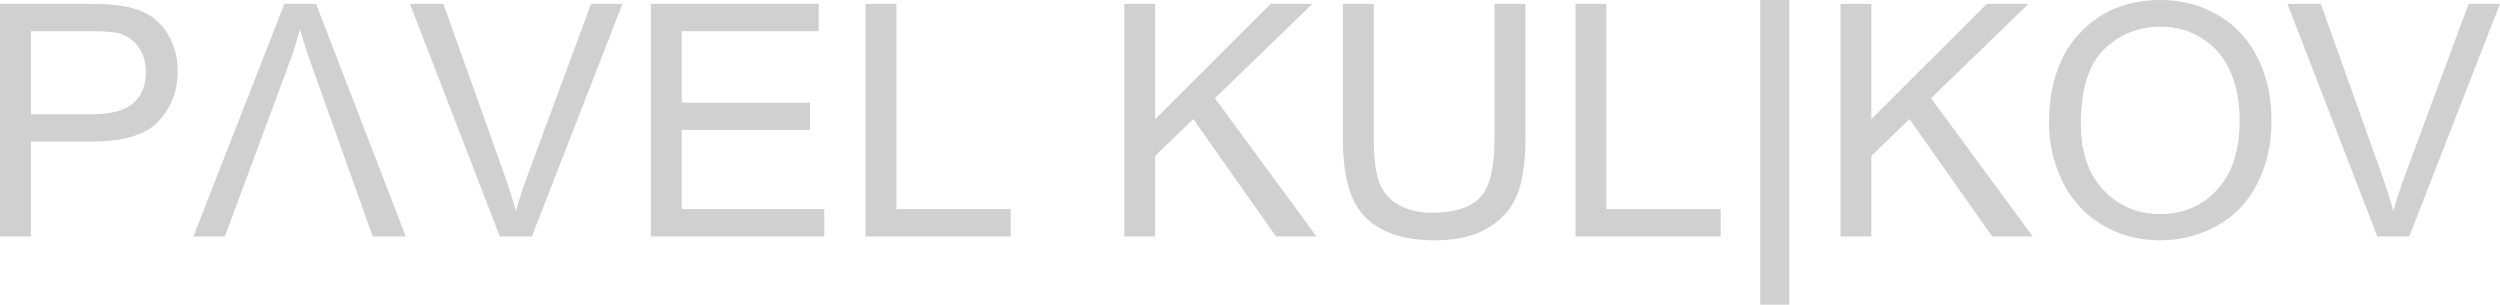
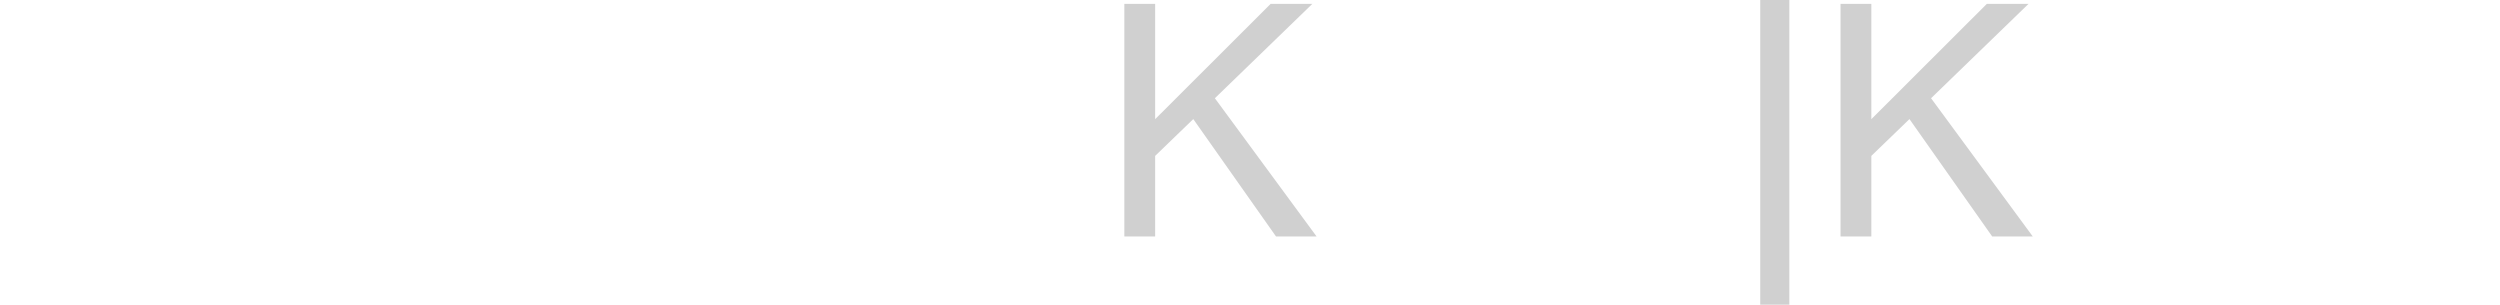
<svg xmlns="http://www.w3.org/2000/svg" xml:space="preserve" width="65.172mm" height="7.942mm" version="1.0" style="shape-rendering:geometricPrecision; text-rendering:geometricPrecision; image-rendering:optimizeQuality; fill-rule:evenodd; clip-rule:evenodd" viewBox="0 0 26620 3244">
  <defs>
    <style type="text/css"> .fil0 {fill:#D0D0D0;fill-rule:nonzero} </style>
  </defs>
  <g id="Слой_x0020_1">
    <g id="_559335042992">
-       <path class="fil0" d="M0 2518l0 -2477 935 0c164,0 290,9 377,24 121,20 223,59 306,115 82,57 149,137 199,239 50,102 75,214 75,337 0,210 -67,388 -202,533 -133,146 -376,219 -726,219l-635 0 0 1010 -329 0zm329 -1301l639 0c212,0 362,-39 452,-118 88,-79 133,-189 133,-333 0,-103 -26,-192 -79,-266 -52,-73 -121,-122 -207,-146 -55,-14 -157,-22 -305,-22l-633 0 0 885zm3036 -1176l956 2477 -352 0 -642 -1798c-57,-157 -101,-293 -132,-406 -38,136 -82,272 -133,407l-668 1797 -335 0 969 -2477 337 0zm1957 2477l-957 -2477 356 0 643 1800c51,144 95,279 129,405 38,-135 83,-270 134,-405l667 -1800 334 0 -965 2477 -341 0zm1608 0l0 -2477 1788 0 0 291 -1459 0 0 761 1366 0 0 290 -1366 0 0 844 1518 0 0 291 -1847 0zm2286 0l0 -2477 329 0 0 2186 1217 0 0 291 -1546 0z" />
      <polygon class="fil0" points="11972,2518 11972,41 12300,41 12300,1269 13530,41 13974,41 12936,1046 14019,2518 13587,2518 12706,1268 12300,1660 12300,2518 " />
-       <path class="fil0" d="M15914 41l329 0 0 1430c0,249 -28,447 -84,594 -57,145 -158,265 -305,356 -147,92 -339,138 -577,138 -231,0 -421,-40 -568,-120 -148,-80 -252,-195 -315,-347 -63,-151 -95,-358 -95,-621l0 -1430 329 0 0 1430c0,215 20,374 60,475 39,102 107,181 205,236 97,55 215,83 356,83 239,0 410,-55 513,-164 102,-109 152,-319 152,-630l0 -1430z" />
-       <polygon class="fil0" points="16776,2518 16776,41 17104,41 17104,2227 18322,2227 18322,2518 " />
      <polygon class="fil0" points="18743,3244 18743,0 19053,0 19053,3244 " />
      <polygon class="fil0" points="19598,2518 19598,41 19926,41 19926,1269 21156,41 21600,41 20562,1046 21645,2518 21213,2518 20332,1268 19926,1660 19926,2518 " />
-       <path class="fil0" d="M21818 1312c0,-410 111,-732 331,-964 221,-232 506,-348 855,-348 229,0 435,55 619,164 183,109 323,261 419,456 97,195 145,416 145,664 0,250 -51,475 -152,673 -102,198 -245,348 -431,449 -186,102 -387,153 -602,153 -233,0 -441,-56 -625,-169 -183,-112 -323,-265 -417,-460 -95,-195 -142,-400 -142,-618zm339 6c0,298 80,533 240,704 161,171 362,257 604,257 246,0 449,-86 608,-259 159,-173 239,-419 239,-737 0,-201 -34,-377 -102,-527 -68,-150 -168,-266 -299,-348 -131,-83 -278,-124 -441,-124 -232,0 -431,79 -598,238 -167,159 -251,424 -251,796z" />
-       <path class="fil0" d="M25314 2518l-957 -2477 355 0 643 1800c52,144 95,279 130,405 38,-135 82,-270 133,-405l668 -1800 334 0 -966 2477 -340 0z" />
    </g>
  </g>
</svg>